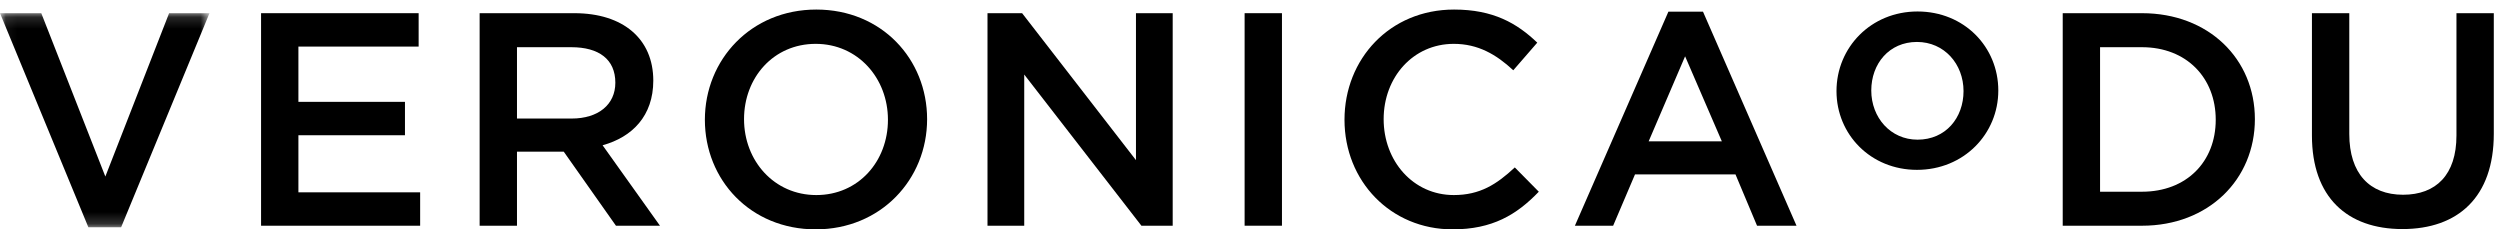
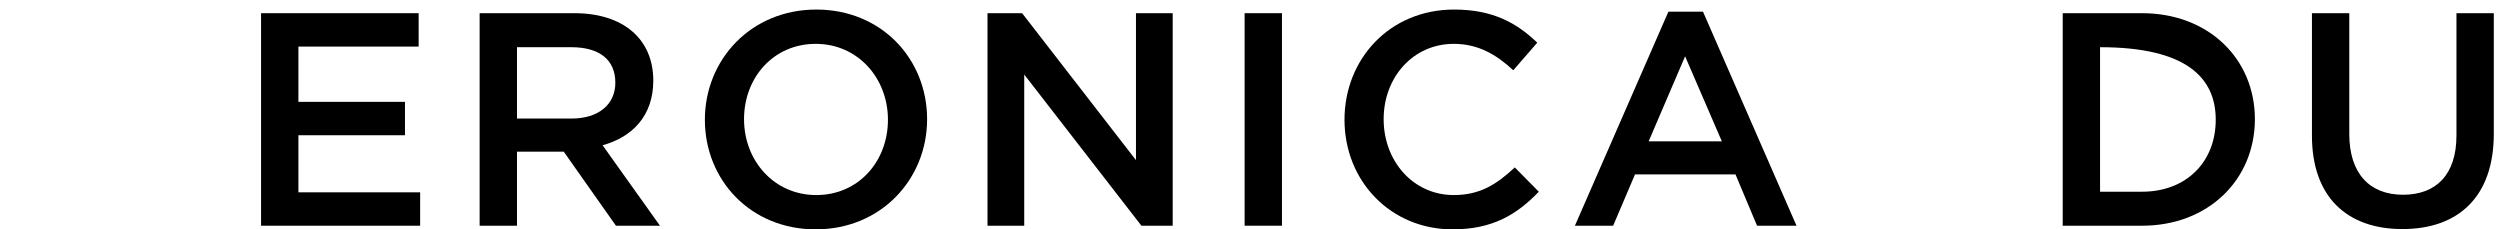
<svg xmlns="http://www.w3.org/2000/svg" xmlns:xlink="http://www.w3.org/1999/xlink" width="218px" height="20px" viewBox="0 0 218 20" version="1.1">
  <title>veronica_o_du_cmyk_text_extra_svart_pos</title>
  <desc>Created with Sketch.</desc>
  <defs>
    <polygon id="path-1" points="0.06 0.15 18.267 0.15 18.267 18.815 0.06 18.815" />
  </defs>
  <g id="Logotypes" stroke="none" stroke-width="1" fill="none" fill-rule="evenodd">
    <g id="veronica_o_du_cmyk_text_extra_svart_pos">
      <g id="Group-3" transform="translate(0, 1)">
        <mask id="mask-2" fill="white">
          <use xlink:href="#path-1" />
        </mask>
        <g id="Clip-2" />
-         <polyline id="Fill-1" fill="#000000" mask="url(#mask-2)" points="9.186 14.394 3.6 0.15 0 0.15 7.704 18.815 10.563 18.815 18.267 0.15 14.746 0.15 9.186 14.394" />
      </g>
      <polyline id="Fill-4" fill="#000000" points="26.021 11.793 35.313 11.793 35.313 8.881 26.021 8.881 26.021 4.062 36.505 4.062 36.505 1.15 22.765 1.15 22.765 19.683 36.637 19.683 36.637 16.771 26.021 16.771 26.021 11.793" />
      <path d="M45.081,10.337 L45.081,4.116 L49.819,4.116 C52.229,4.116 53.658,5.175 53.658,7.213 C53.658,9.119 52.175,10.337 49.846,10.337 L45.081,10.337 Z M56.967,7.028 C56.967,3.401 54.346,1.15 50.084,1.15 L41.824,1.15 L41.824,19.683 L45.081,19.683 L45.081,13.223 L49.157,13.223 L53.711,19.683 L57.55,19.683 L52.546,12.667 C55.141,11.952 56.967,10.099 56.967,7.028 L56.967,7.028 Z" id="Fill-5" fill="#000000" />
      <path d="M71.181,17.009 C67.502,17.009 64.88,14.018 64.88,10.391 C64.88,6.764 67.448,3.824 71.128,3.824 C74.808,3.824 77.429,6.816 77.429,10.443 C77.429,14.07 74.861,17.009 71.181,17.009 Z M71.181,0.833 C65.489,0.833 61.465,5.201 61.465,10.443 C61.465,15.685 65.437,20 71.128,20 C76.82,20 80.844,15.632 80.844,10.391 C80.844,5.148 76.873,0.833 71.181,0.833 L71.181,0.833 Z" id="Fill-6" fill="#000000" />
      <polyline id="Fill-7" fill="#000000" points="99.056 13.964 89.128 1.15 86.11 1.15 86.11 19.683 89.313 19.683 89.313 6.499 99.532 19.683 102.259 19.683 102.259 1.15 99.056 1.15 99.056 13.964" />
      <polygon id="Fill-8" fill="#000000" points="108.53 19.682 111.787 19.682 111.787 1.15 108.53 1.15" />
      <path d="M126.77,17.009 C123.222,17.009 120.654,14.044 120.654,10.391 C120.654,6.737 123.222,3.824 126.77,3.824 C128.888,3.824 130.476,4.751 131.958,6.128 L134.05,3.719 C132.277,2.024 130.211,0.833 126.796,0.833 C121.184,0.833 117.24,5.148 117.24,10.443 C117.24,15.791 121.263,20 126.664,20 C130.132,20 132.25,18.73 134.183,16.718 L132.091,14.6 C130.502,16.082 129.046,17.009 126.77,17.009" id="Fill-9" fill="#000000" />
      <path d="M143.763,12.323 L146.941,4.91 L150.144,12.323 L143.763,12.323 Z M145.484,1.019 L137.331,19.683 L140.666,19.683 L142.572,15.209 L151.335,15.209 L153.214,19.683 L156.656,19.683 L148.502,1.019 L145.484,1.019 L145.484,1.019 Z" id="Fill-10" fill="#000000" />
-       <path d="M167.209,12.179 C164.854,12.179 163.175,10.249 163.175,7.893 C163.175,5.562 164.728,3.658 167.16,3.658 C169.541,3.658 171.22,5.587 171.22,7.943 C171.22,10.275 169.666,12.179 167.209,12.179 Z M167.209,1.001 C163.15,1.001 160.142,4.134 160.142,7.943 C160.142,11.728 163.125,14.811 167.16,14.811 C171.245,14.811 174.252,11.678 174.252,7.893 C174.252,4.084 171.27,1.001 167.209,1.001 L167.209,1.001 Z" id="Fill-11" fill="#000000" />
-       <path d="M186.779,16.718 L183.125,16.718 L183.125,4.116 L186.779,4.116 C190.67,4.116 193.212,6.79 193.212,10.443 C193.212,14.097 190.67,16.718 186.779,16.718 Z M186.779,1.15 L179.869,1.15 L179.869,19.683 L186.779,19.683 C192.603,19.683 196.626,15.632 196.626,10.391 C196.626,5.148 192.603,1.15 186.779,1.15 L186.779,1.15 Z" id="Fill-12" fill="#000000" />
+       <path d="M186.779,16.718 L183.125,16.718 L183.125,4.116 C190.67,4.116 193.212,6.79 193.212,10.443 C193.212,14.097 190.67,16.718 186.779,16.718 Z M186.779,1.15 L179.869,1.15 L179.869,19.683 L186.779,19.683 C192.603,19.683 196.626,15.632 196.626,10.391 C196.626,5.148 192.603,1.15 186.779,1.15 L186.779,1.15 Z" id="Fill-12" fill="#000000" />
      <path d="M214.203,1.15 L214.203,11.82 C214.203,15.235 212.429,16.982 209.544,16.982 C206.632,16.982 204.858,15.129 204.858,11.688 L204.858,1.15 L201.601,1.15 L201.601,11.82 C201.601,17.194 204.673,19.974 209.491,19.974 C214.335,19.974 217.459,17.194 217.459,11.661 L217.459,1.15 L214.203,1.15" id="Fill-13" fill="#000000" />
    </g>
  </g>
</svg>